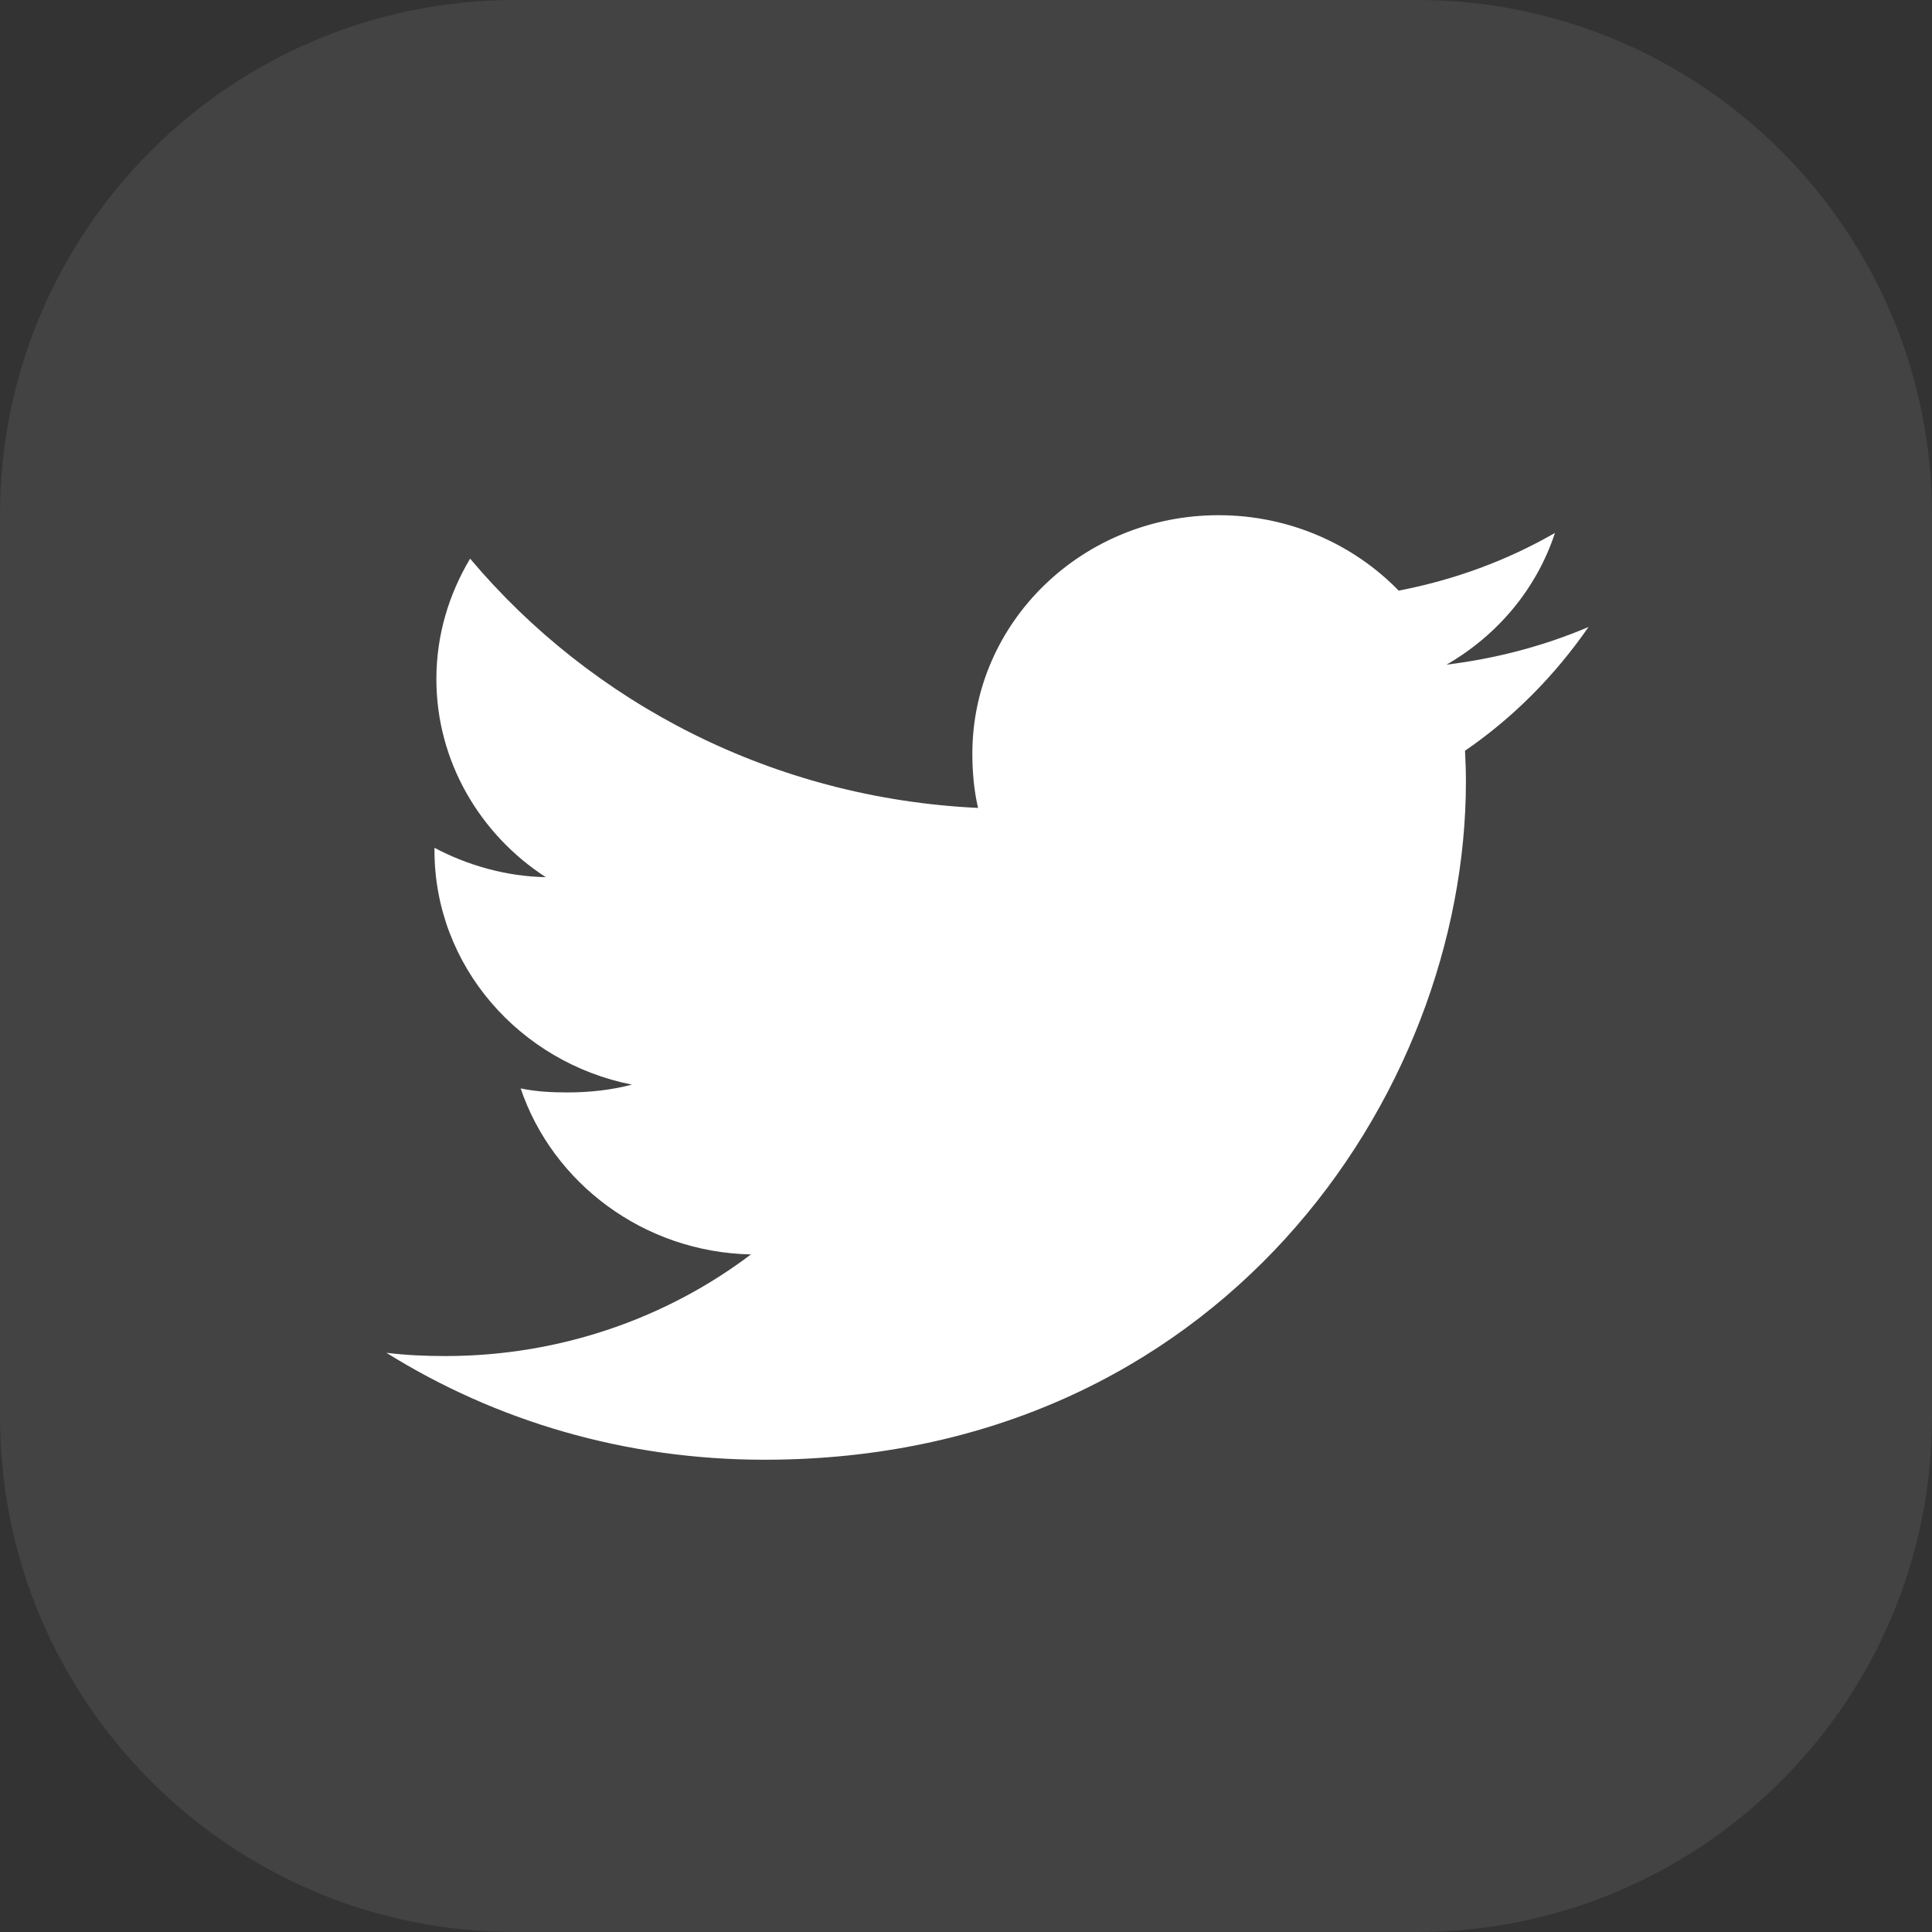
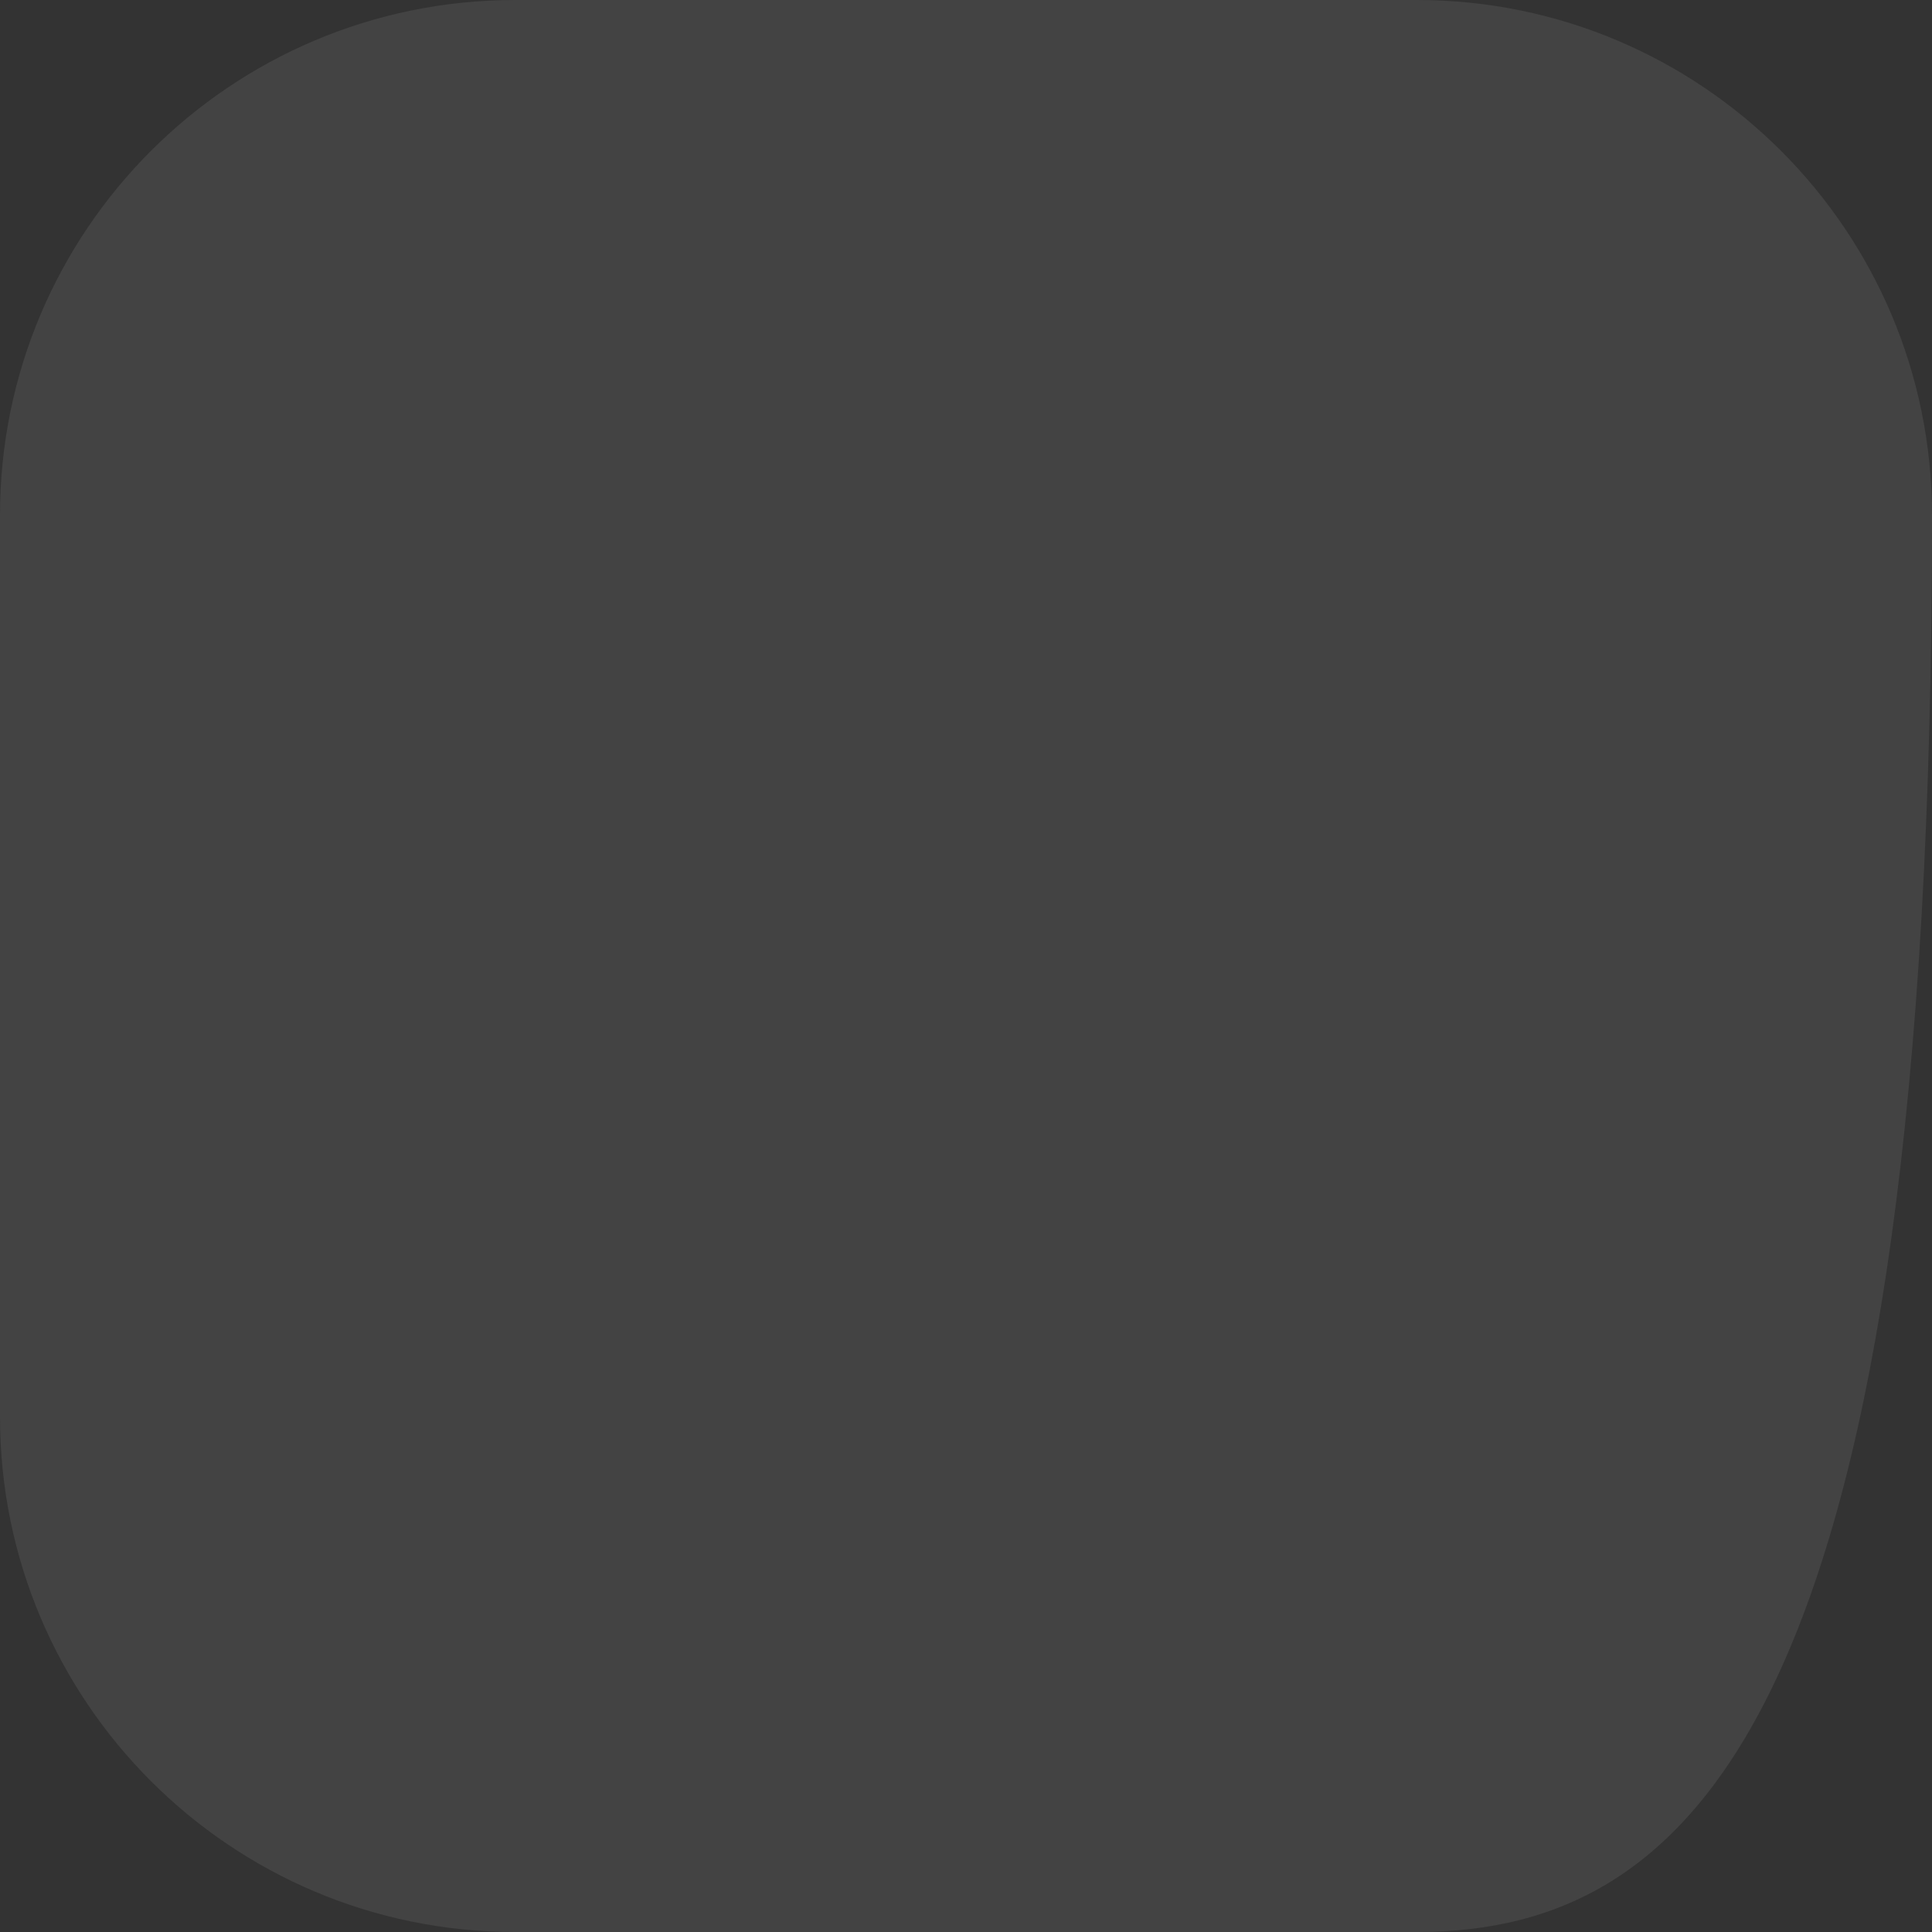
<svg xmlns="http://www.w3.org/2000/svg" width="45" height="45" viewBox="0 0 45 45" fill="none">
  <rect x="0" y="0" width="45" height="45" fill="#333333" stroke="none" />
  <g clip-path="url(#clip0_1_10)">
-     <path d="M0 12C0 5.373 5.373 0 12 0H33C39.627 0 45 5.373 45 12V33C45 39.627 39.627 45 33 45H12C5.373 45 0 39.627 0 33V12Z" fill="#D9D9D9" fill-opacity="0.1" />
-     <path d="M37 14.604C35.959 15.046 34.849 15.339 33.693 15.481C34.883 14.794 35.791 13.714 36.218 12.413C35.108 13.053 33.883 13.505 32.578 13.757C31.524 12.672 30.023 12 28.385 12C25.207 12 22.648 14.495 22.648 17.552C22.648 17.992 22.687 18.416 22.781 18.818C18.009 18.593 13.786 16.381 10.95 13.012C10.454 13.843 10.164 14.794 10.164 15.818C10.164 17.74 11.188 19.445 12.713 20.431C11.791 20.414 10.886 20.155 10.12 19.747C10.12 19.764 10.12 19.786 10.12 19.808C10.12 22.506 12.11 24.747 14.719 25.263C14.252 25.386 13.742 25.445 13.214 25.445C12.847 25.445 12.476 25.425 12.127 25.351C12.871 27.549 14.982 29.165 17.491 29.218C15.538 30.695 13.058 31.585 10.374 31.585C9.903 31.585 9.451 31.565 9 31.509C11.543 33.095 14.556 34 17.806 34C28.369 34 34.144 25.538 34.144 18.204C34.144 17.959 34.135 17.722 34.123 17.486C35.262 16.705 36.219 15.728 37 14.604Z" fill="white" />
+     <path d="M0 12C0 5.373 5.373 0 12 0H33C39.627 0 45 5.373 45 12C45 39.627 39.627 45 33 45H12C5.373 45 0 39.627 0 33V12Z" fill="#D9D9D9" fill-opacity="0.1" />
  </g>
  <defs>
    <clipPath id="clip0_1_10">
      <rect width="45" height="45" fill="white" />
    </clipPath>
  </defs>
</svg>